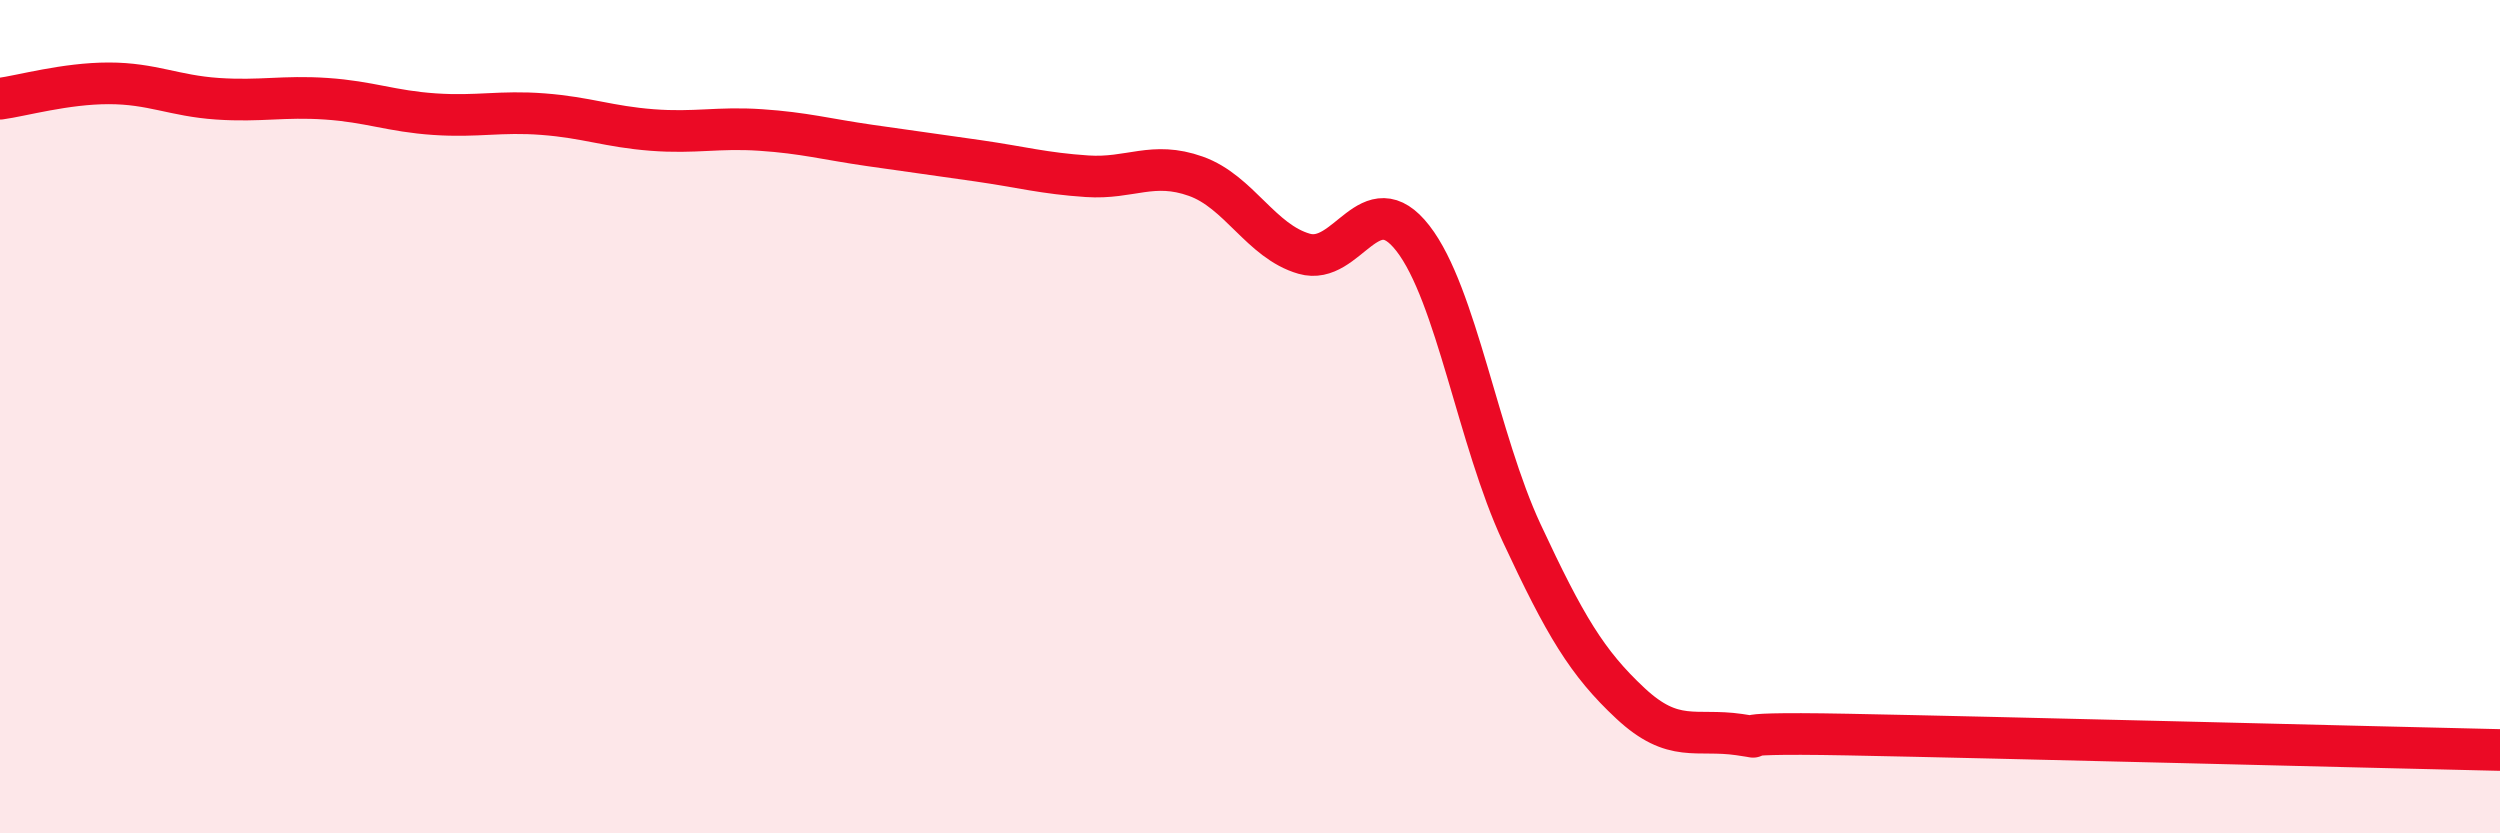
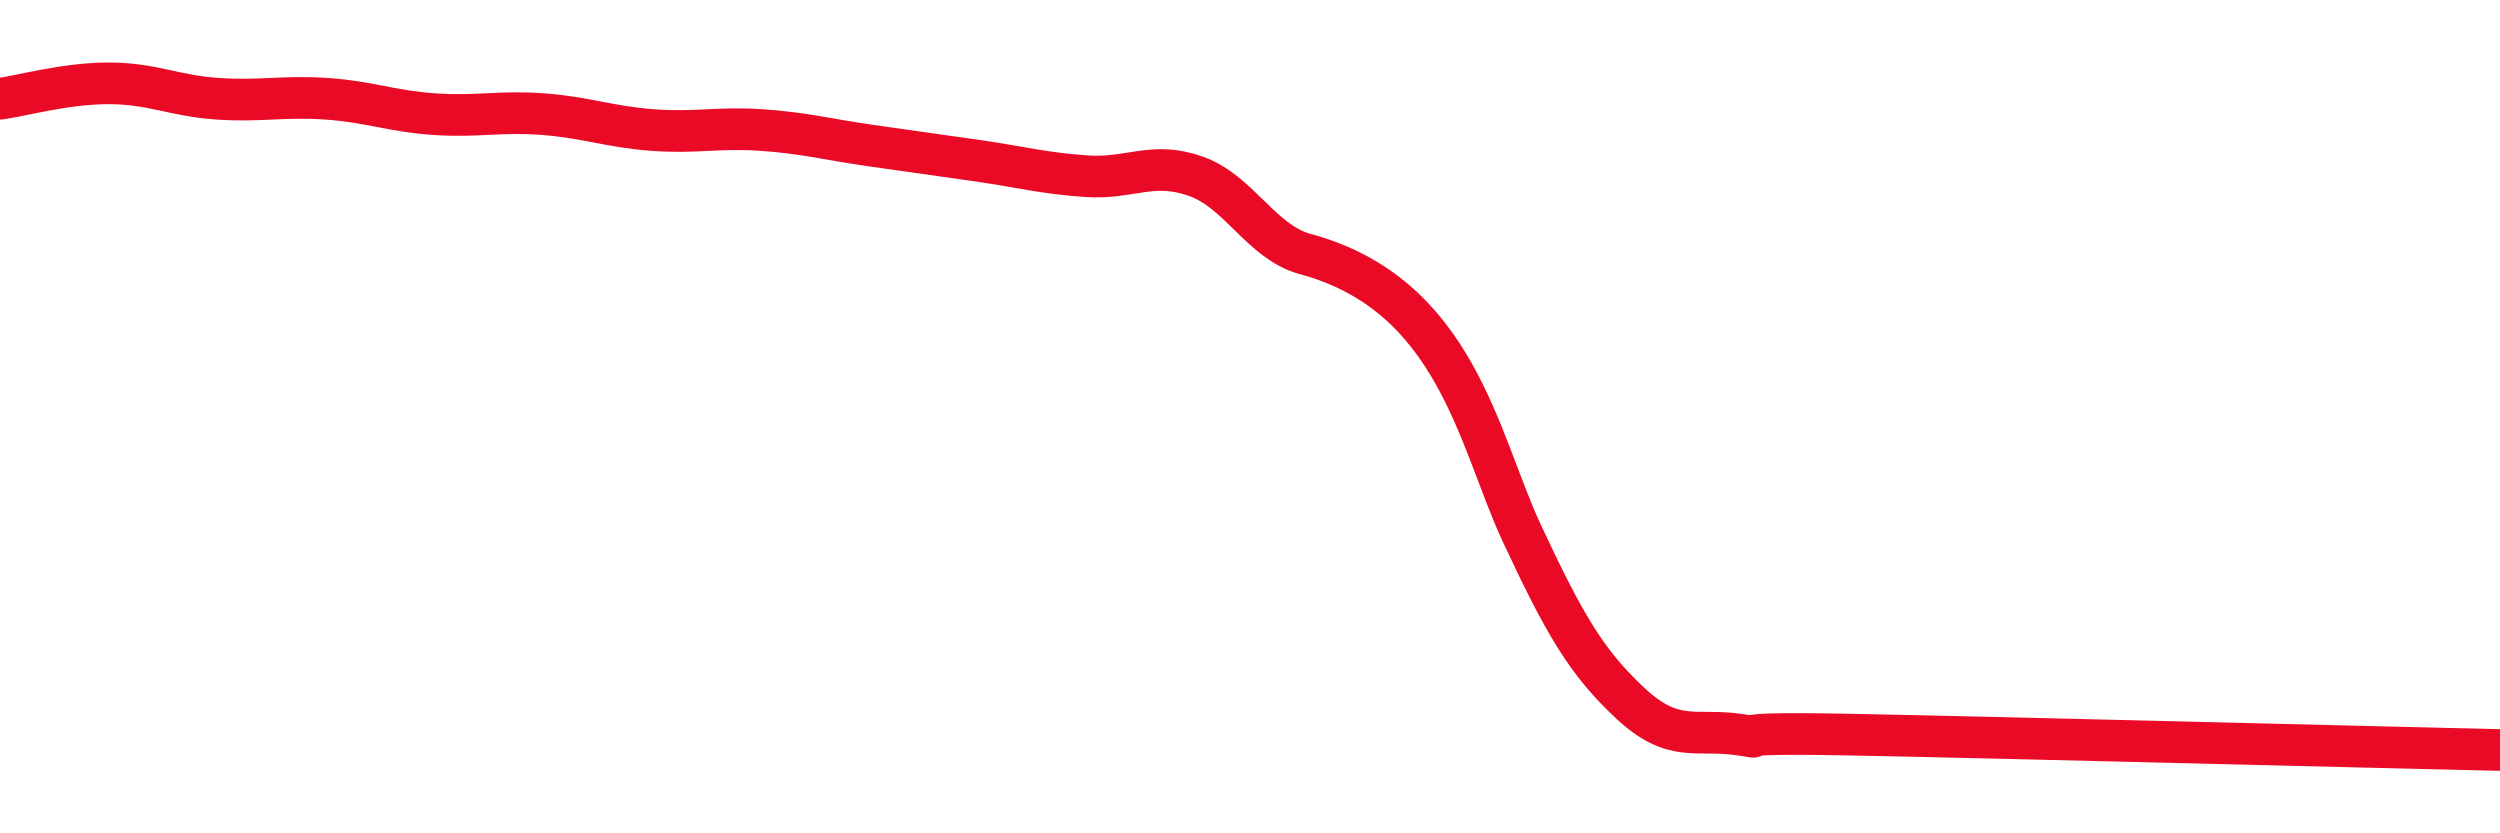
<svg xmlns="http://www.w3.org/2000/svg" width="60" height="20" viewBox="0 0 60 20">
-   <path d="M 0,2.37 C 0.52,2.3 1.57,2 2.61,2 C 3.65,2 4.18,2.3 5.22,2.37 C 6.26,2.44 6.79,2.3 7.83,2.37 C 8.87,2.44 9.39,2.67 10.43,2.74 C 11.47,2.81 12,2.66 13.04,2.74 C 14.08,2.82 14.61,3.04 15.65,3.12 C 16.69,3.2 17.22,3.05 18.26,3.12 C 19.3,3.19 19.83,3.34 20.87,3.49 C 21.91,3.64 22.44,3.71 23.48,3.86 C 24.52,4.01 25.05,4.16 26.09,4.23 C 27.13,4.3 27.66,3.86 28.7,4.23 C 29.74,4.6 30.26,5.79 31.3,6.09 C 32.34,6.39 32.87,4.38 33.91,5.72 C 34.95,7.06 35.48,10.56 36.52,12.79 C 37.56,15.02 38.09,15.91 39.13,16.88 C 40.17,17.85 40.7,17.48 41.74,17.63 C 42.78,17.78 40.7,17.56 44.35,17.63 C 48,17.7 56.87,17.93 60,18L60 20L0 20Z" fill="#EB0A25" opacity="0.1" stroke-linecap="round" stroke-linejoin="round" />
-   <path d="M 0,2.37 C 0.52,2.3 1.57,2 2.61,2 C 3.65,2 4.18,2.3 5.22,2.37 C 6.26,2.44 6.79,2.3 7.83,2.37 C 8.87,2.44 9.39,2.67 10.43,2.74 C 11.47,2.81 12,2.66 13.04,2.74 C 14.08,2.82 14.61,3.04 15.65,3.12 C 16.69,3.2 17.22,3.05 18.26,3.12 C 19.3,3.19 19.83,3.34 20.87,3.49 C 21.91,3.64 22.44,3.71 23.48,3.86 C 24.52,4.01 25.05,4.16 26.09,4.23 C 27.13,4.3 27.66,3.86 28.7,4.23 C 29.74,4.6 30.26,5.79 31.3,6.09 C 32.34,6.39 32.87,4.38 33.91,5.72 C 34.95,7.06 35.48,10.56 36.52,12.79 C 37.56,15.02 38.09,15.91 39.13,16.88 C 40.17,17.85 40.7,17.48 41.74,17.63 C 42.78,17.78 40.7,17.56 44.35,17.63 C 48,17.7 56.87,17.93 60,18" stroke="#EB0A25" stroke-width="1" fill="none" stroke-linecap="round" stroke-linejoin="round" />
+   <path d="M 0,2.37 C 0.52,2.3 1.57,2 2.61,2 C 3.65,2 4.18,2.3 5.22,2.37 C 6.26,2.44 6.79,2.3 7.83,2.37 C 8.87,2.44 9.39,2.67 10.43,2.74 C 11.47,2.81 12,2.66 13.04,2.74 C 14.08,2.82 14.61,3.04 15.65,3.12 C 16.69,3.2 17.22,3.05 18.26,3.12 C 19.3,3.19 19.83,3.34 20.87,3.49 C 21.91,3.64 22.44,3.71 23.48,3.86 C 24.52,4.01 25.05,4.16 26.09,4.23 C 27.13,4.3 27.66,3.86 28.7,4.23 C 29.74,4.6 30.26,5.79 31.3,6.09 C 34.95,7.06 35.48,10.56 36.52,12.79 C 37.56,15.02 38.09,15.91 39.13,16.88 C 40.17,17.85 40.7,17.48 41.74,17.63 C 42.78,17.78 40.7,17.56 44.35,17.63 C 48,17.7 56.87,17.93 60,18" stroke="#EB0A25" stroke-width="1" fill="none" stroke-linecap="round" stroke-linejoin="round" />
</svg>